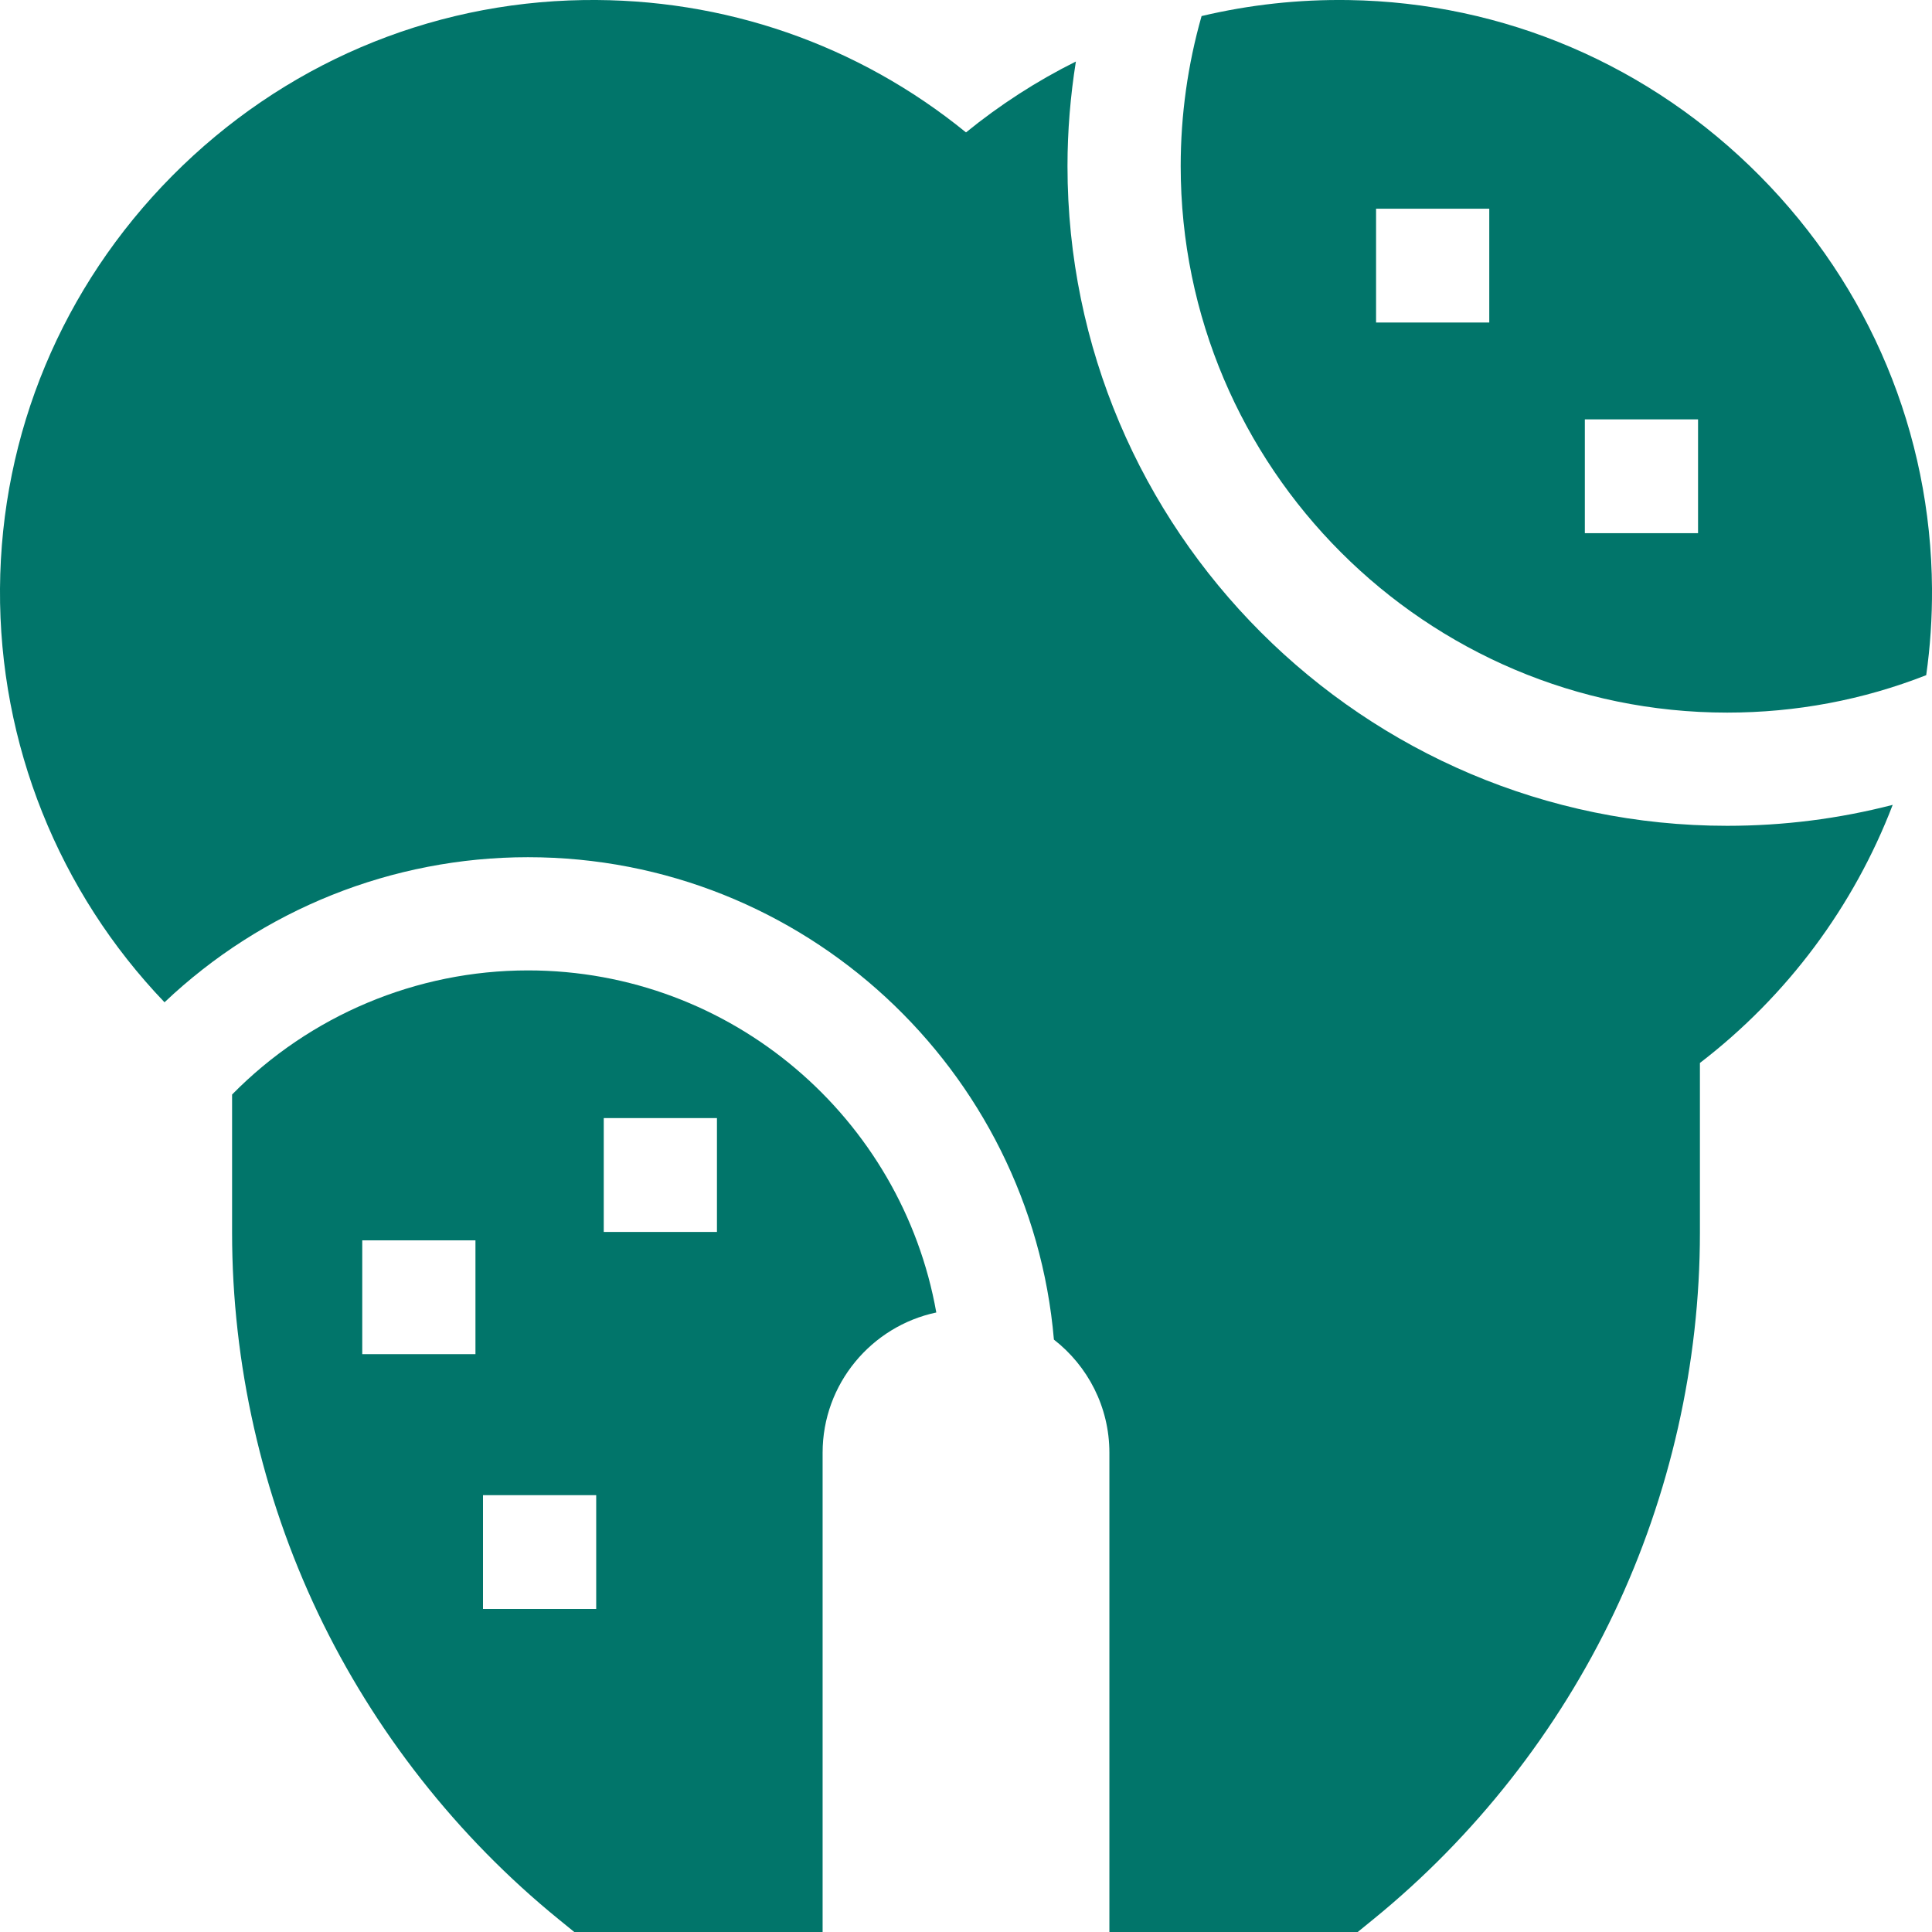
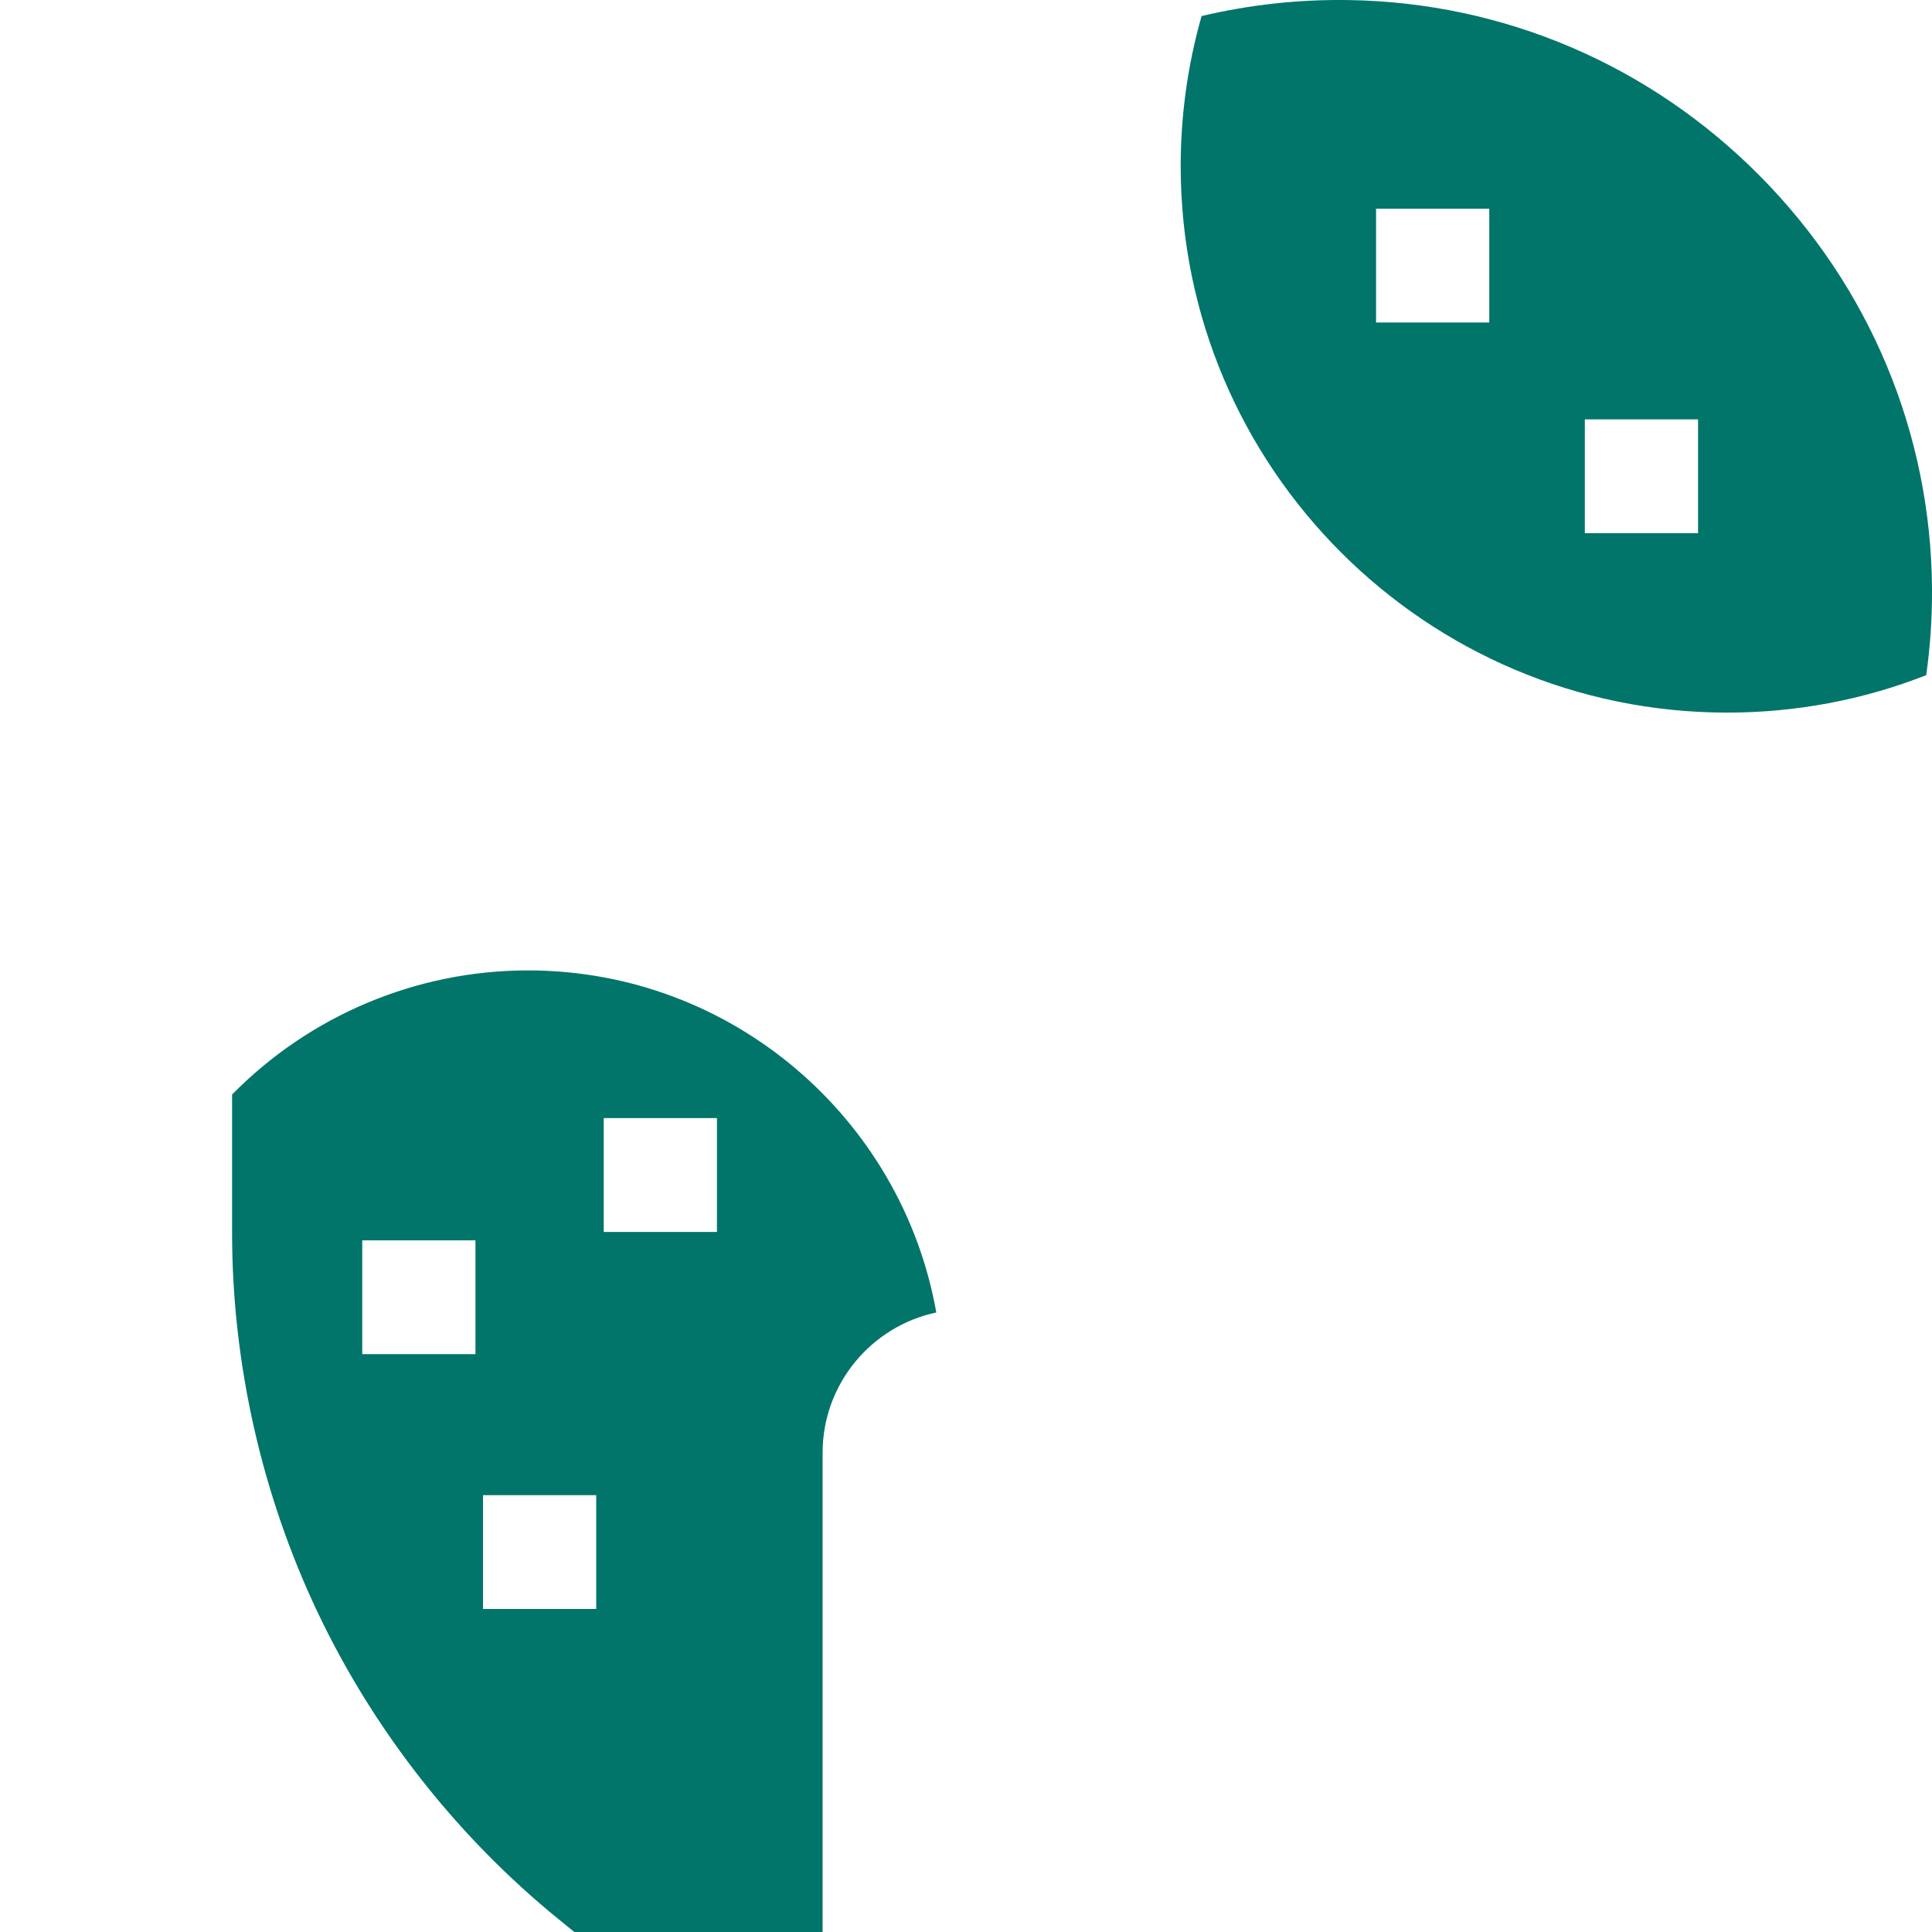
<svg xmlns="http://www.w3.org/2000/svg" width="32" height="32" viewBox="0 0 32 32" fill="none">
  <path d="M19.556 2.751C19.556 7.742 23.617 11.803 28.608 11.803C29.746 11.803 30.855 11.594 31.904 11.183C31.971 10.712 32.003 10.233 32 9.749C31.983 7.18 30.97 4.752 29.149 2.914C27.327 1.076 24.909 0.041 22.34 0.001C21.508 -0.012 20.691 0.079 19.902 0.266C19.673 1.07 19.556 1.906 19.556 2.751ZM26.25 6.946H28.125V8.831H26.25V6.946ZM22.792 3.457H24.667V5.342H22.792V3.457Z" fill="#01756A" />
-   <path d="M28.608 13.678C22.583 13.678 17.681 8.776 17.681 2.751C17.681 2.169 17.729 1.59 17.82 1.019C17.177 1.339 16.567 1.732 16 2.193C14.213 0.738 11.993 -0.035 9.66 0.001C7.091 0.041 4.673 1.076 2.851 2.914C1.03 4.752 0.017 7.18 0 9.749C-0.017 12.328 0.977 14.776 2.725 16.601C4.343 15.066 6.496 14.198 8.745 14.198C13.313 14.198 17.073 17.718 17.456 22.188C18.015 22.623 18.375 23.301 18.375 24.062V32H22.488L22.746 31.79C24.425 30.424 25.805 28.669 26.734 26.714C27.664 24.759 28.156 22.582 28.156 20.417V17.606C29.611 16.489 30.707 15.004 31.349 13.331C30.459 13.561 29.541 13.678 28.608 13.678Z" fill="#01756A" />
  <path d="M8.745 16.073C6.898 16.073 5.133 16.818 3.844 18.129V20.417C3.844 22.582 4.336 24.759 5.265 26.714C6.195 28.669 7.574 30.424 9.254 31.79L9.512 32H13.625V24.062C13.625 22.921 14.434 21.966 15.508 21.739C14.938 18.523 12.122 16.073 8.745 16.073ZM7.875 22.429H6V20.544H7.875V22.429ZM9.875 26.65H8V24.765H9.875V26.65ZM11.875 20.405H10V18.519H11.875V20.405Z" fill="#01756A" />
</svg>